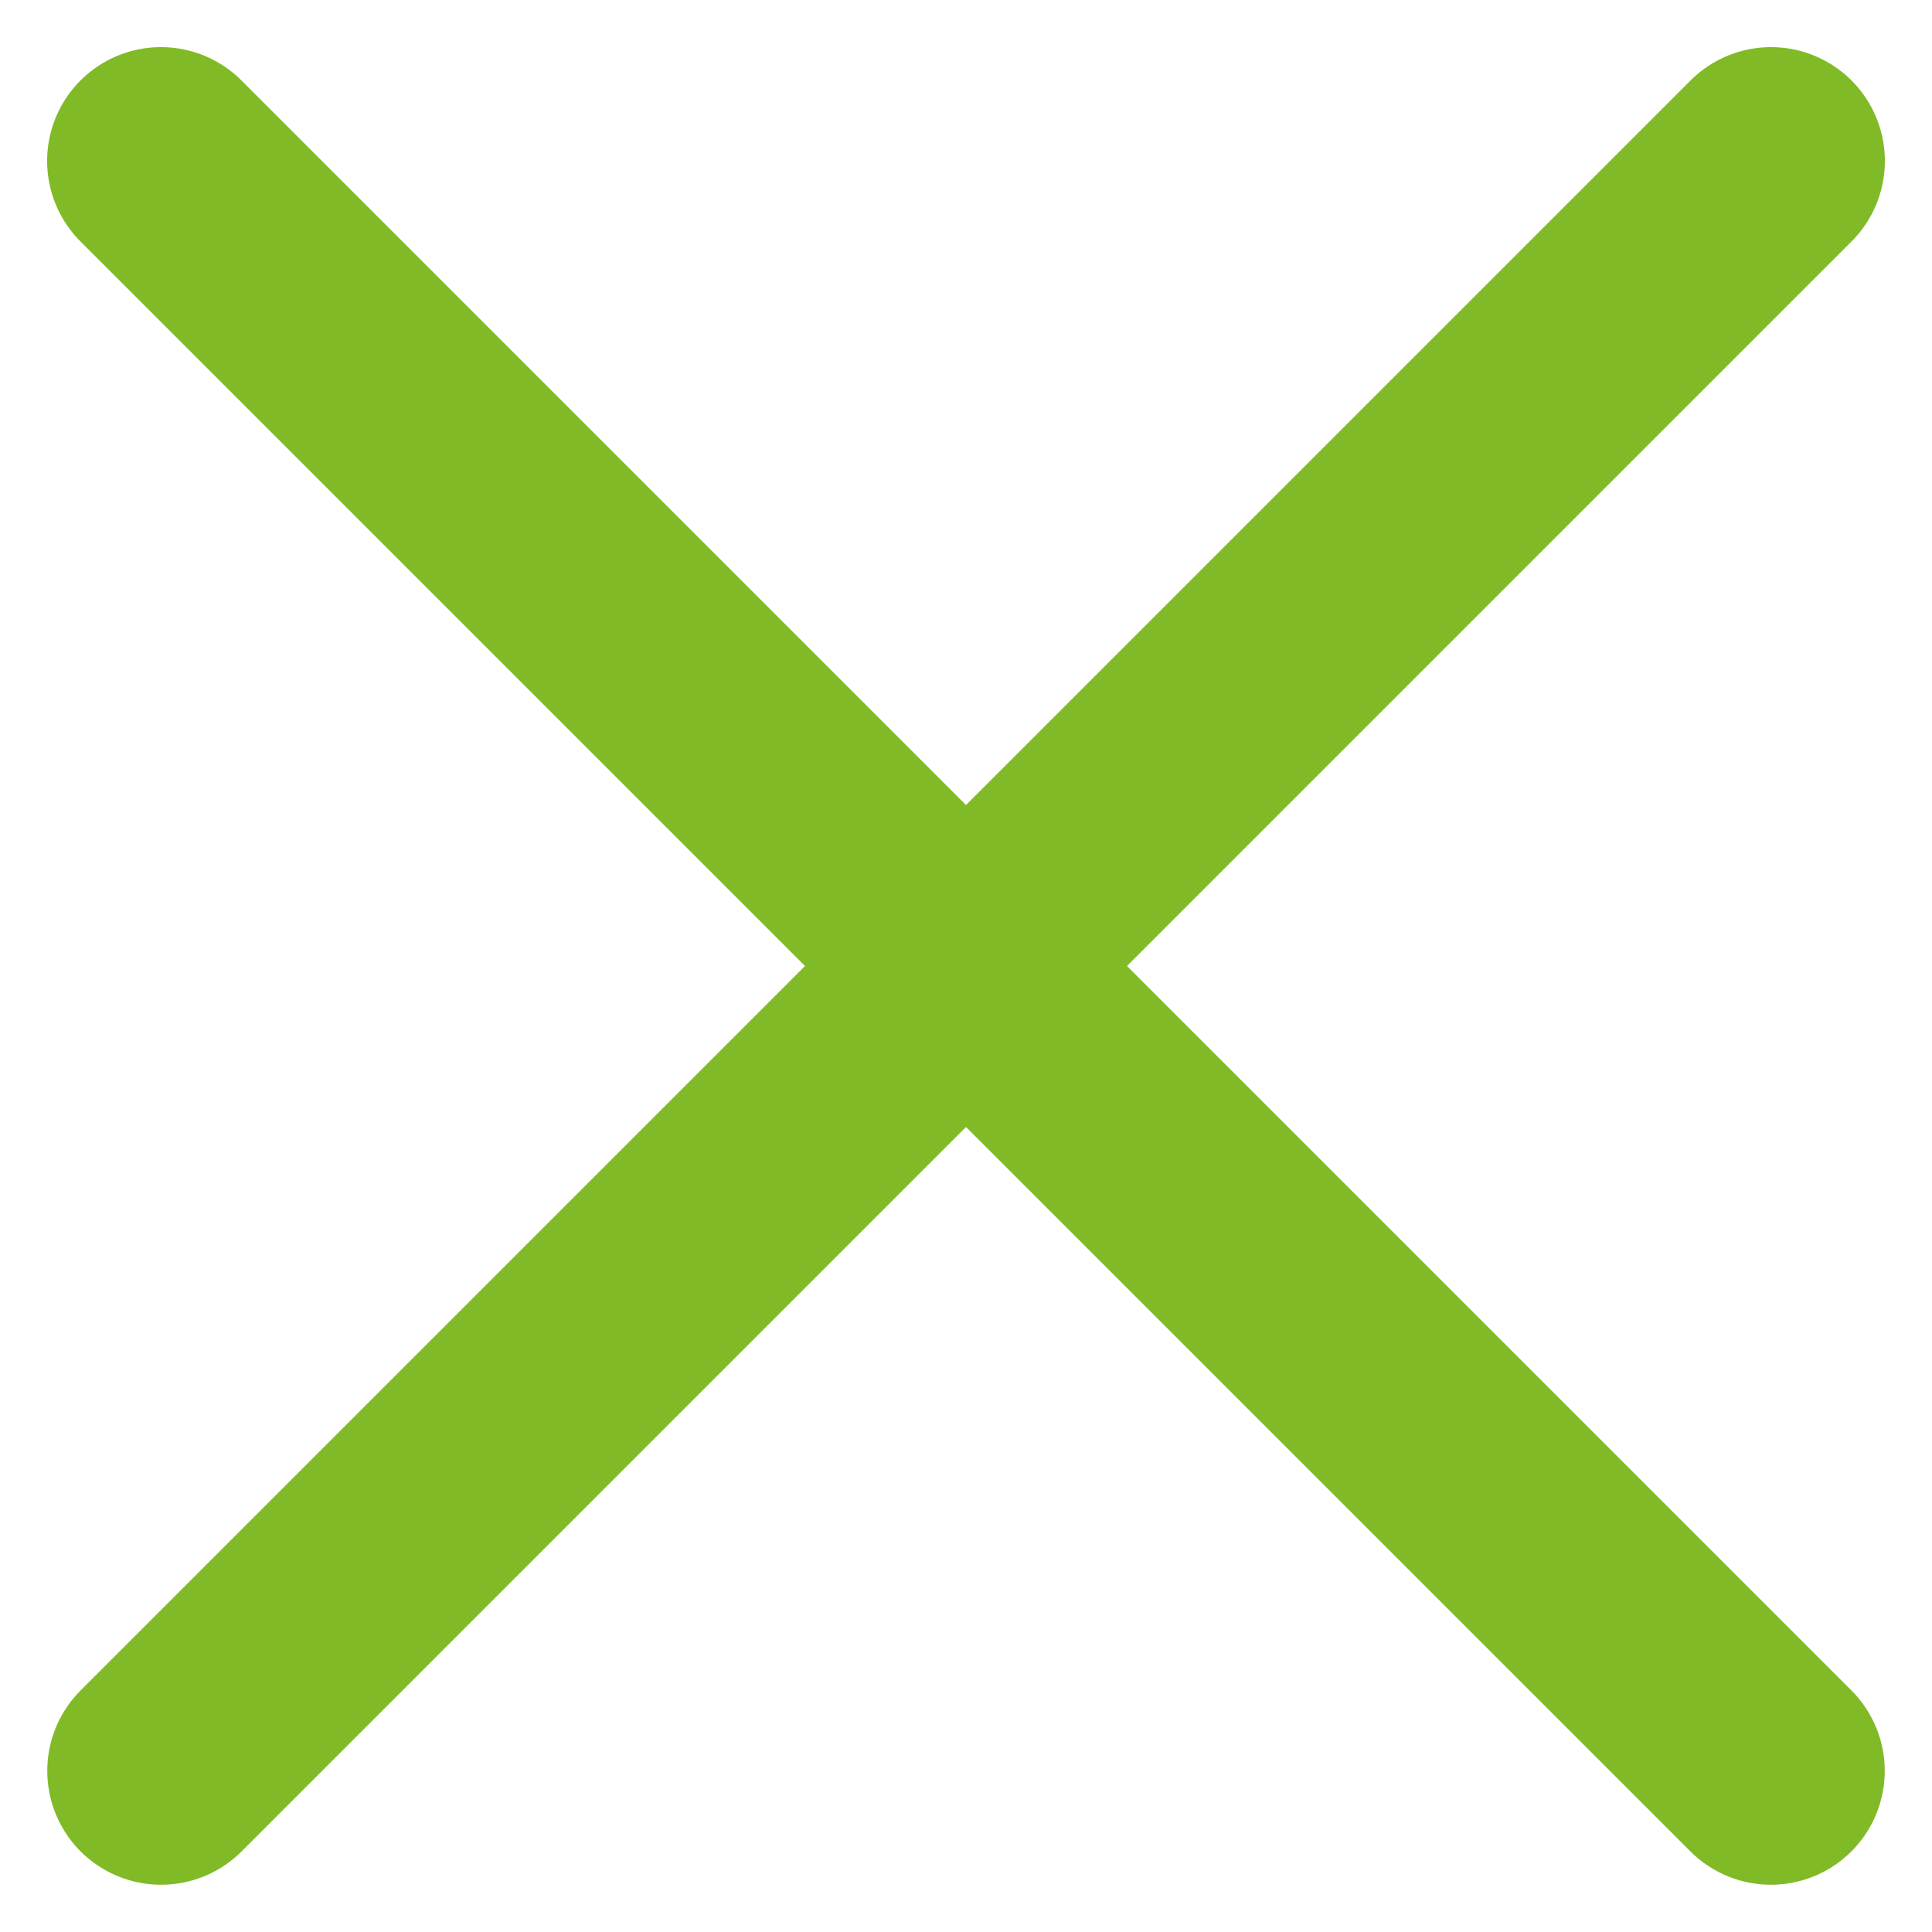
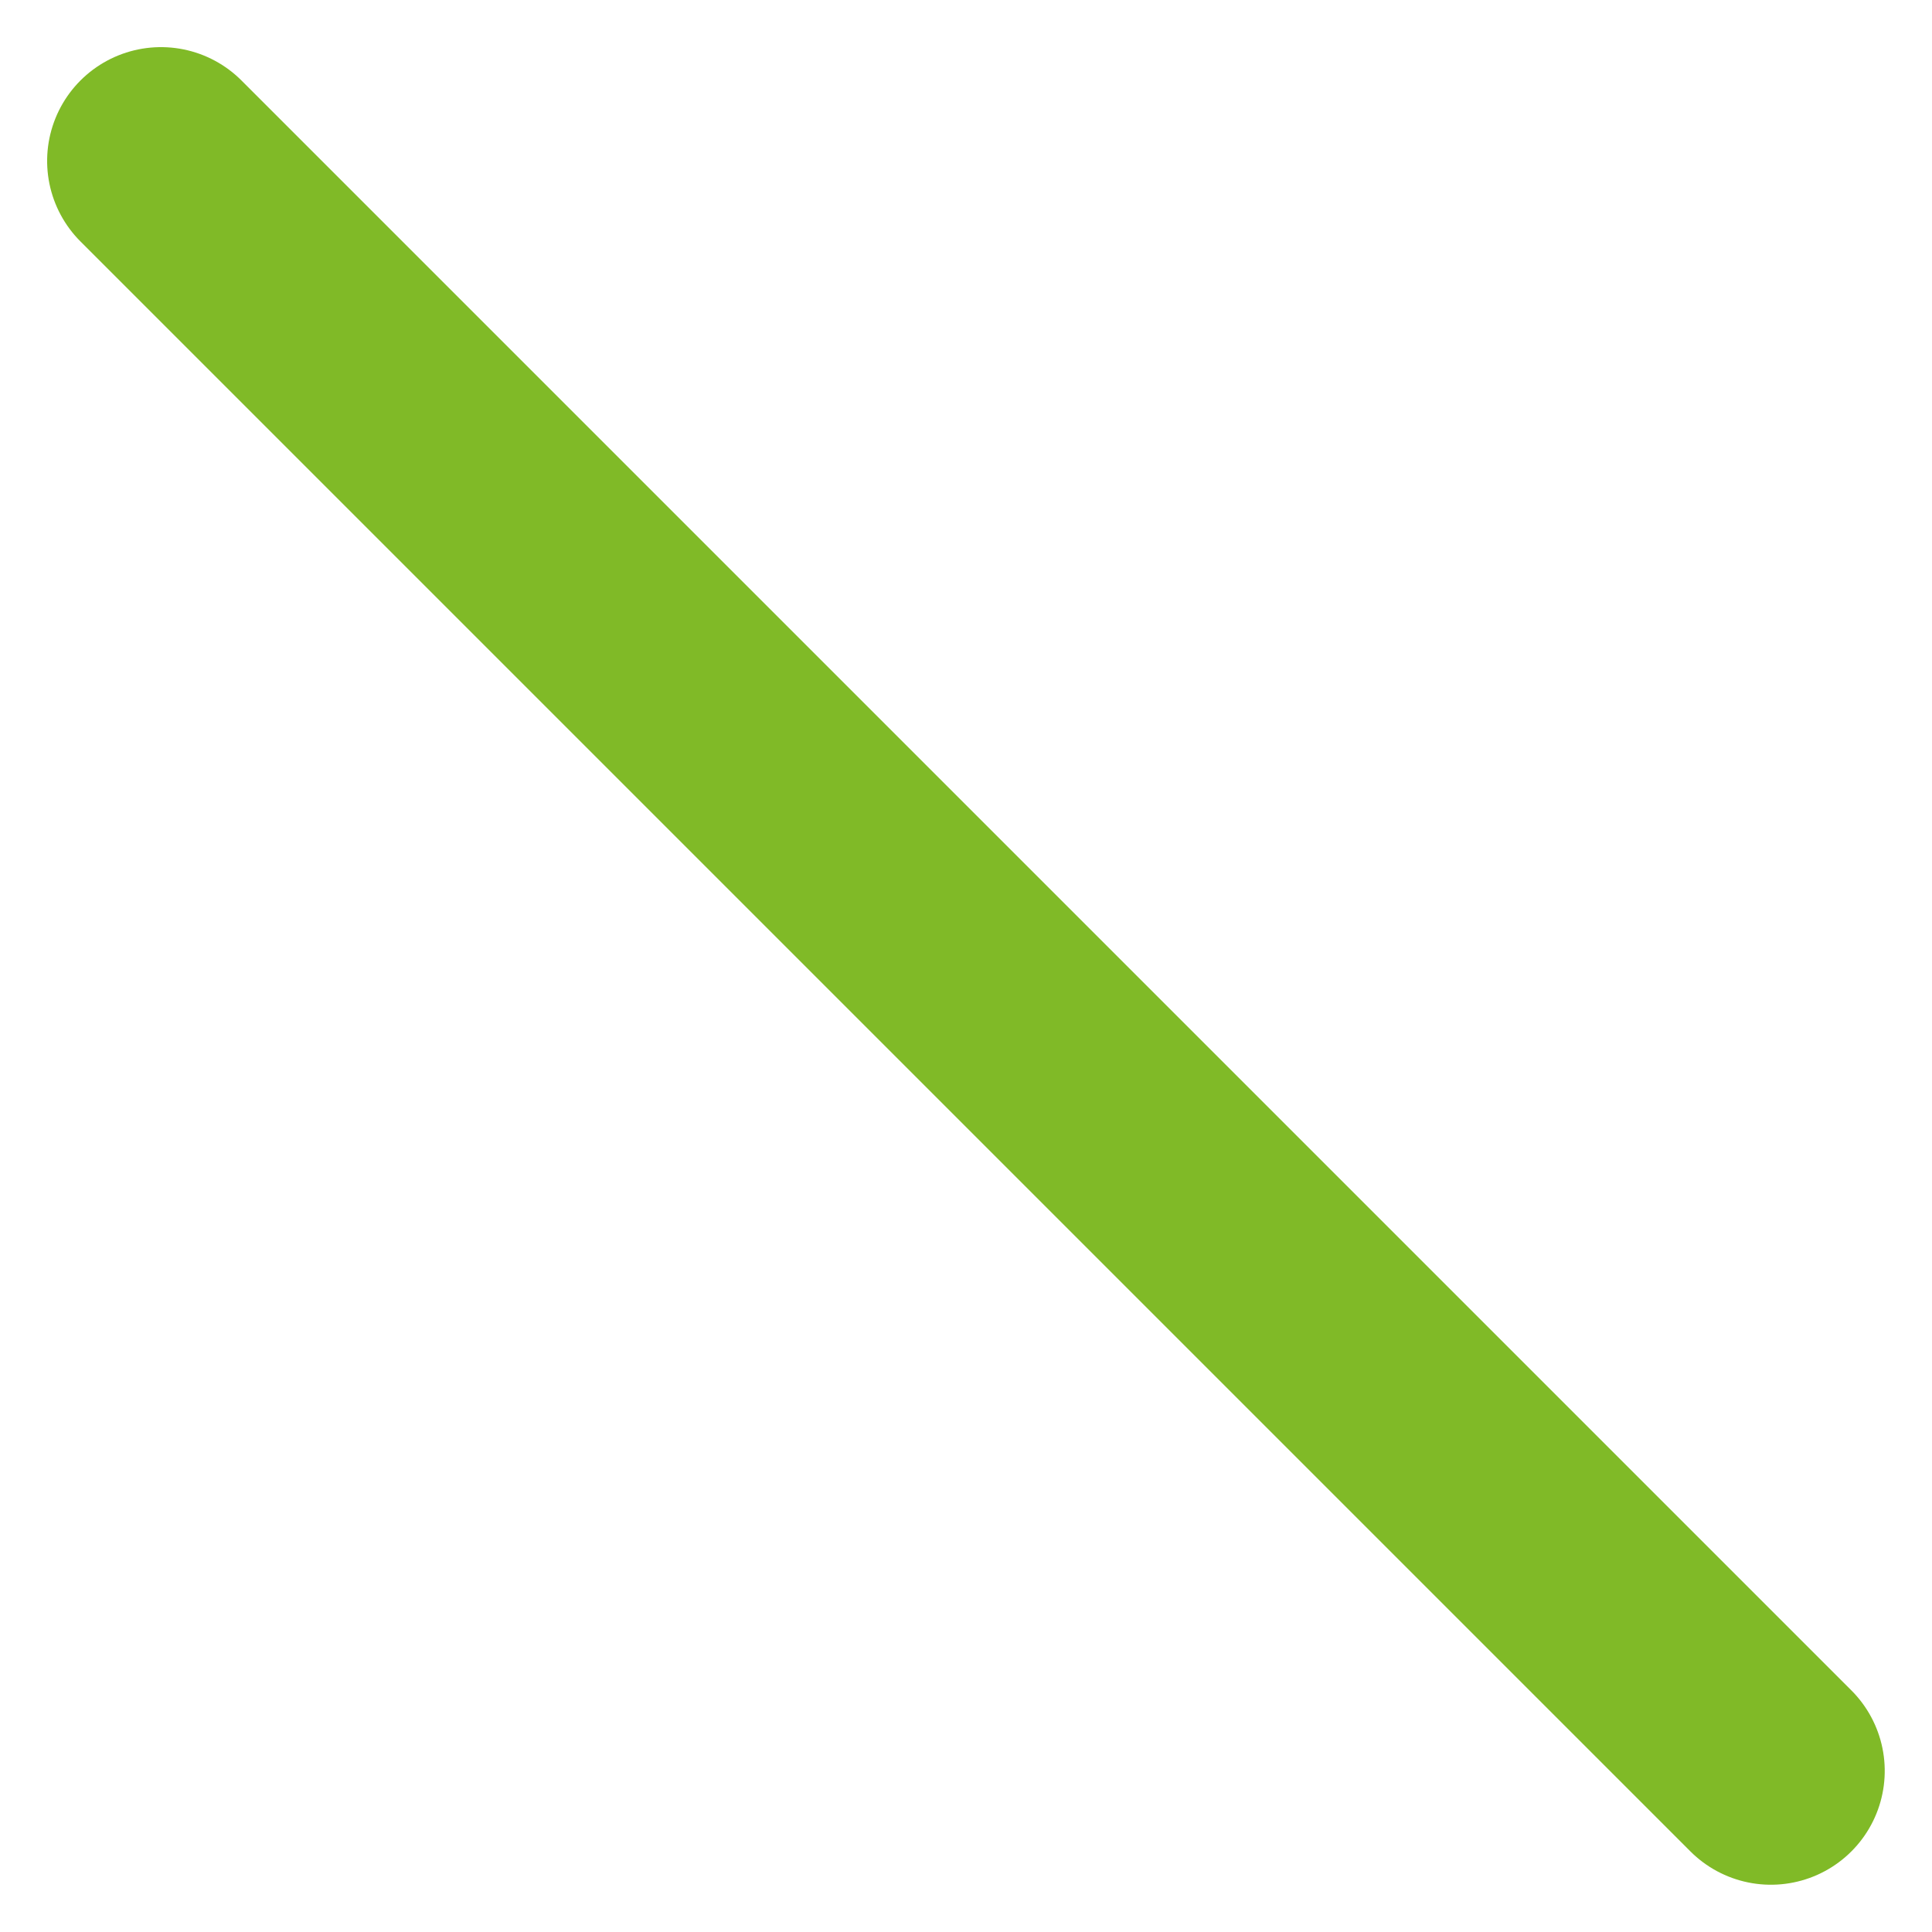
<svg xmlns="http://www.w3.org/2000/svg" width="25.457" height="25.456" viewBox="0 0 25.457 25.456">
  <g id="Groupe_2093" data-name="Groupe 2093" transform="translate(2.121 2.121)">
    <line id="Ligne_1" data-name="Ligne 1" x2="30" transform="translate(0 0) rotate(45)" fill="none" stroke="#80ba27" stroke-linecap="round" stroke-width="3" />
-     <path id="Tracé_17535" data-name="Tracé 17535" d="M0,0H30" transform="translate(21.215 0) rotate(135)" fill="none" stroke="#80ba27" stroke-linecap="round" stroke-width="3" />
  </g>
</svg>